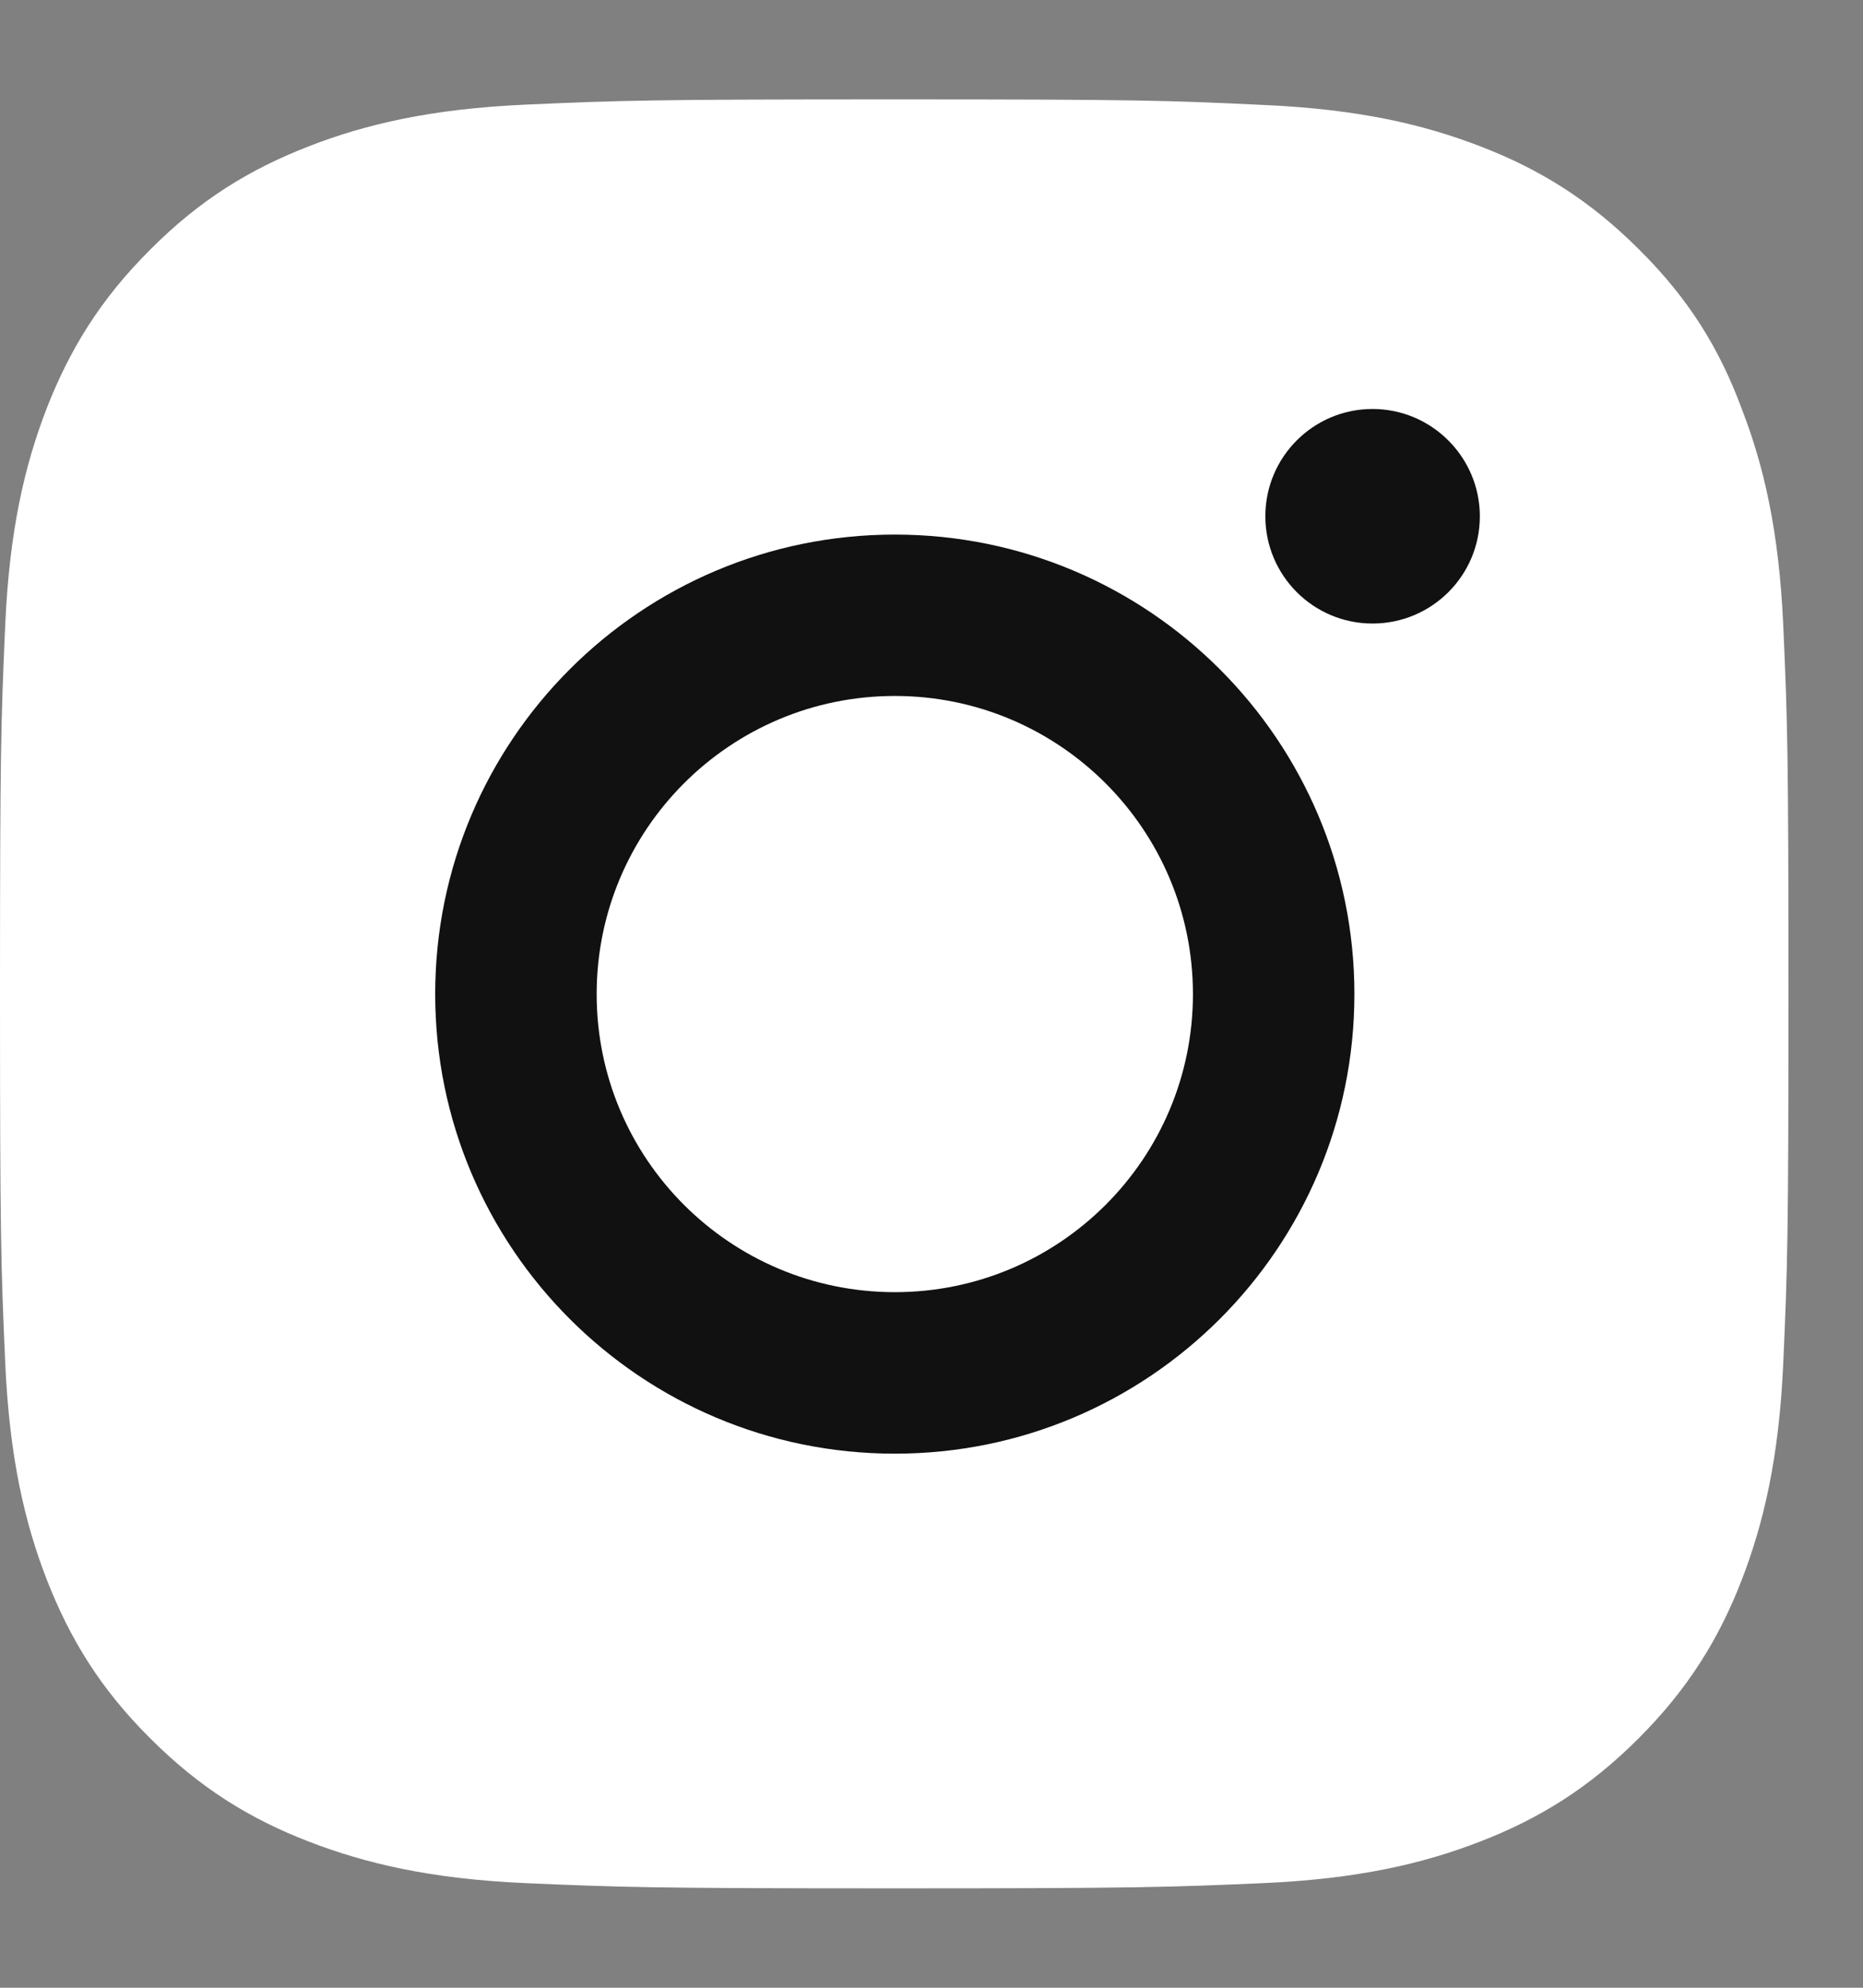
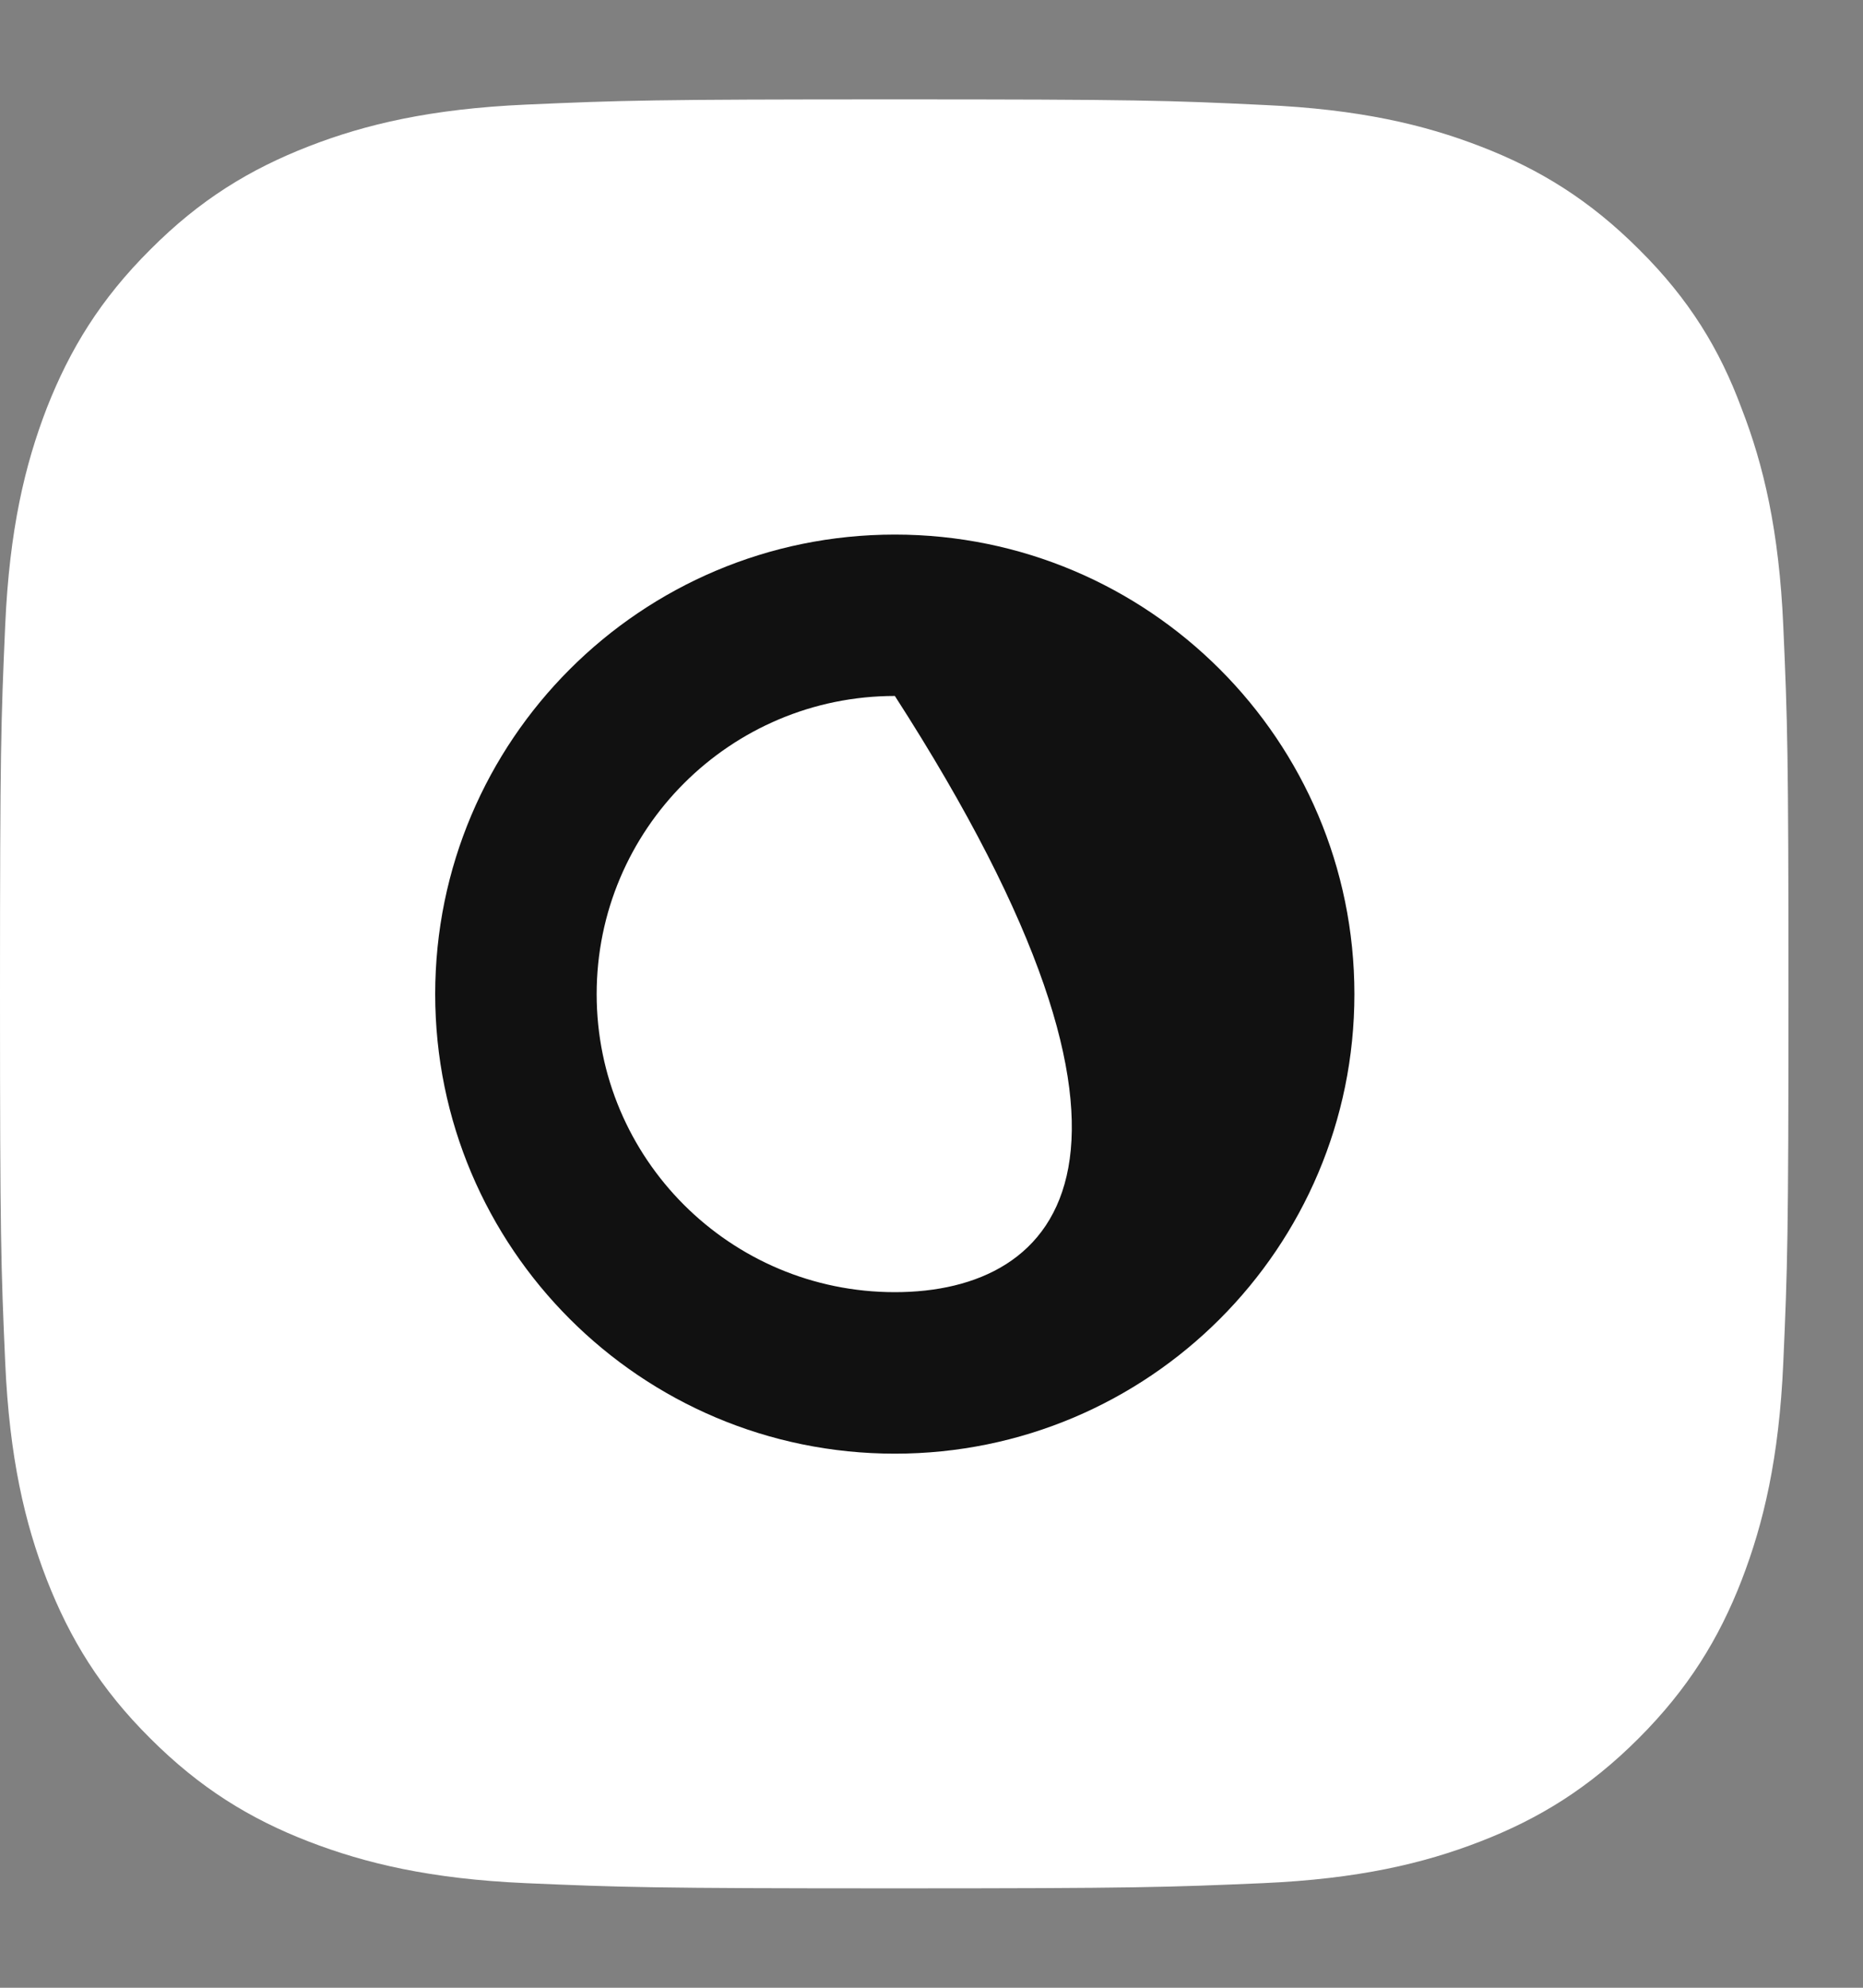
<svg xmlns="http://www.w3.org/2000/svg" width="15" height="16" viewBox="0 0 15 16" fill="none">
  <rect x="0" y="0" width="15" height="16" fill="#808080" stroke="none" />
  <path d="M7.204 0.8C5.248 0.8 5.004 0.808 4.235 0.842C3.47 0.876 2.944 1 2.488 1.177C2.012 1.362 1.61 1.607 1.21 2.009C0.808 2.409 0.563 2.811 0.377 3.284C0.2 3.742 0.076 4.265 0.042 5.031C0.008 5.801 0 6.046 0 8.001C0 9.956 0.008 10.201 0.042 10.969C0.076 11.734 0.2 12.26 0.377 12.716C0.563 13.191 0.808 13.594 1.21 13.993C1.61 14.393 2.012 14.64 2.485 14.823C2.944 15 3.467 15.124 4.232 15.158C5.001 15.191 5.246 15.2 7.201 15.2C9.157 15.2 9.402 15.191 10.17 15.158C10.936 15.124 11.462 15 11.918 14.823C12.391 14.64 12.793 14.393 13.193 13.993C13.592 13.594 13.84 13.191 14.023 12.719C14.2 12.26 14.324 11.737 14.358 10.972C14.392 10.204 14.4 9.959 14.4 8.004C14.4 6.049 14.392 5.804 14.358 5.036C14.324 4.271 14.2 3.745 14.023 3.289C13.846 2.811 13.601 2.409 13.198 2.009C12.799 1.61 12.396 1.362 11.924 1.18C11.465 1.002 10.941 0.879 10.176 0.845C9.405 0.808 9.16 0.8 7.204 0.8Z" fill="white" />
-   <path d="M7.205 4.303C5.161 4.303 3.504 5.96 3.504 8.002C3.504 10.044 5.161 11.701 7.205 11.701C9.248 11.701 10.905 10.044 10.905 8.002C10.905 5.96 9.248 4.303 7.205 4.303ZM7.205 10.401C5.879 10.401 4.804 9.327 4.804 8.002C4.804 6.677 5.879 5.602 7.205 5.602C8.53 5.602 9.605 6.677 9.605 8.002C9.605 9.327 8.53 10.401 7.205 10.401Z" fill="#111111" />
-   <path d="M11.915 4.156C11.915 4.634 11.527 5.019 11.051 5.019C10.573 5.019 10.188 4.631 10.188 4.156C10.188 3.677 10.576 3.292 11.051 3.292C11.527 3.292 11.915 3.68 11.915 4.156Z" fill="#111111" />
+   <path d="M7.205 4.303C5.161 4.303 3.504 5.96 3.504 8.002C3.504 10.044 5.161 11.701 7.205 11.701C9.248 11.701 10.905 10.044 10.905 8.002C10.905 5.96 9.248 4.303 7.205 4.303ZM7.205 10.401C5.879 10.401 4.804 9.327 4.804 8.002C4.804 6.677 5.879 5.602 7.205 5.602C9.605 9.327 8.53 10.401 7.205 10.401Z" fill="#111111" />
</svg>